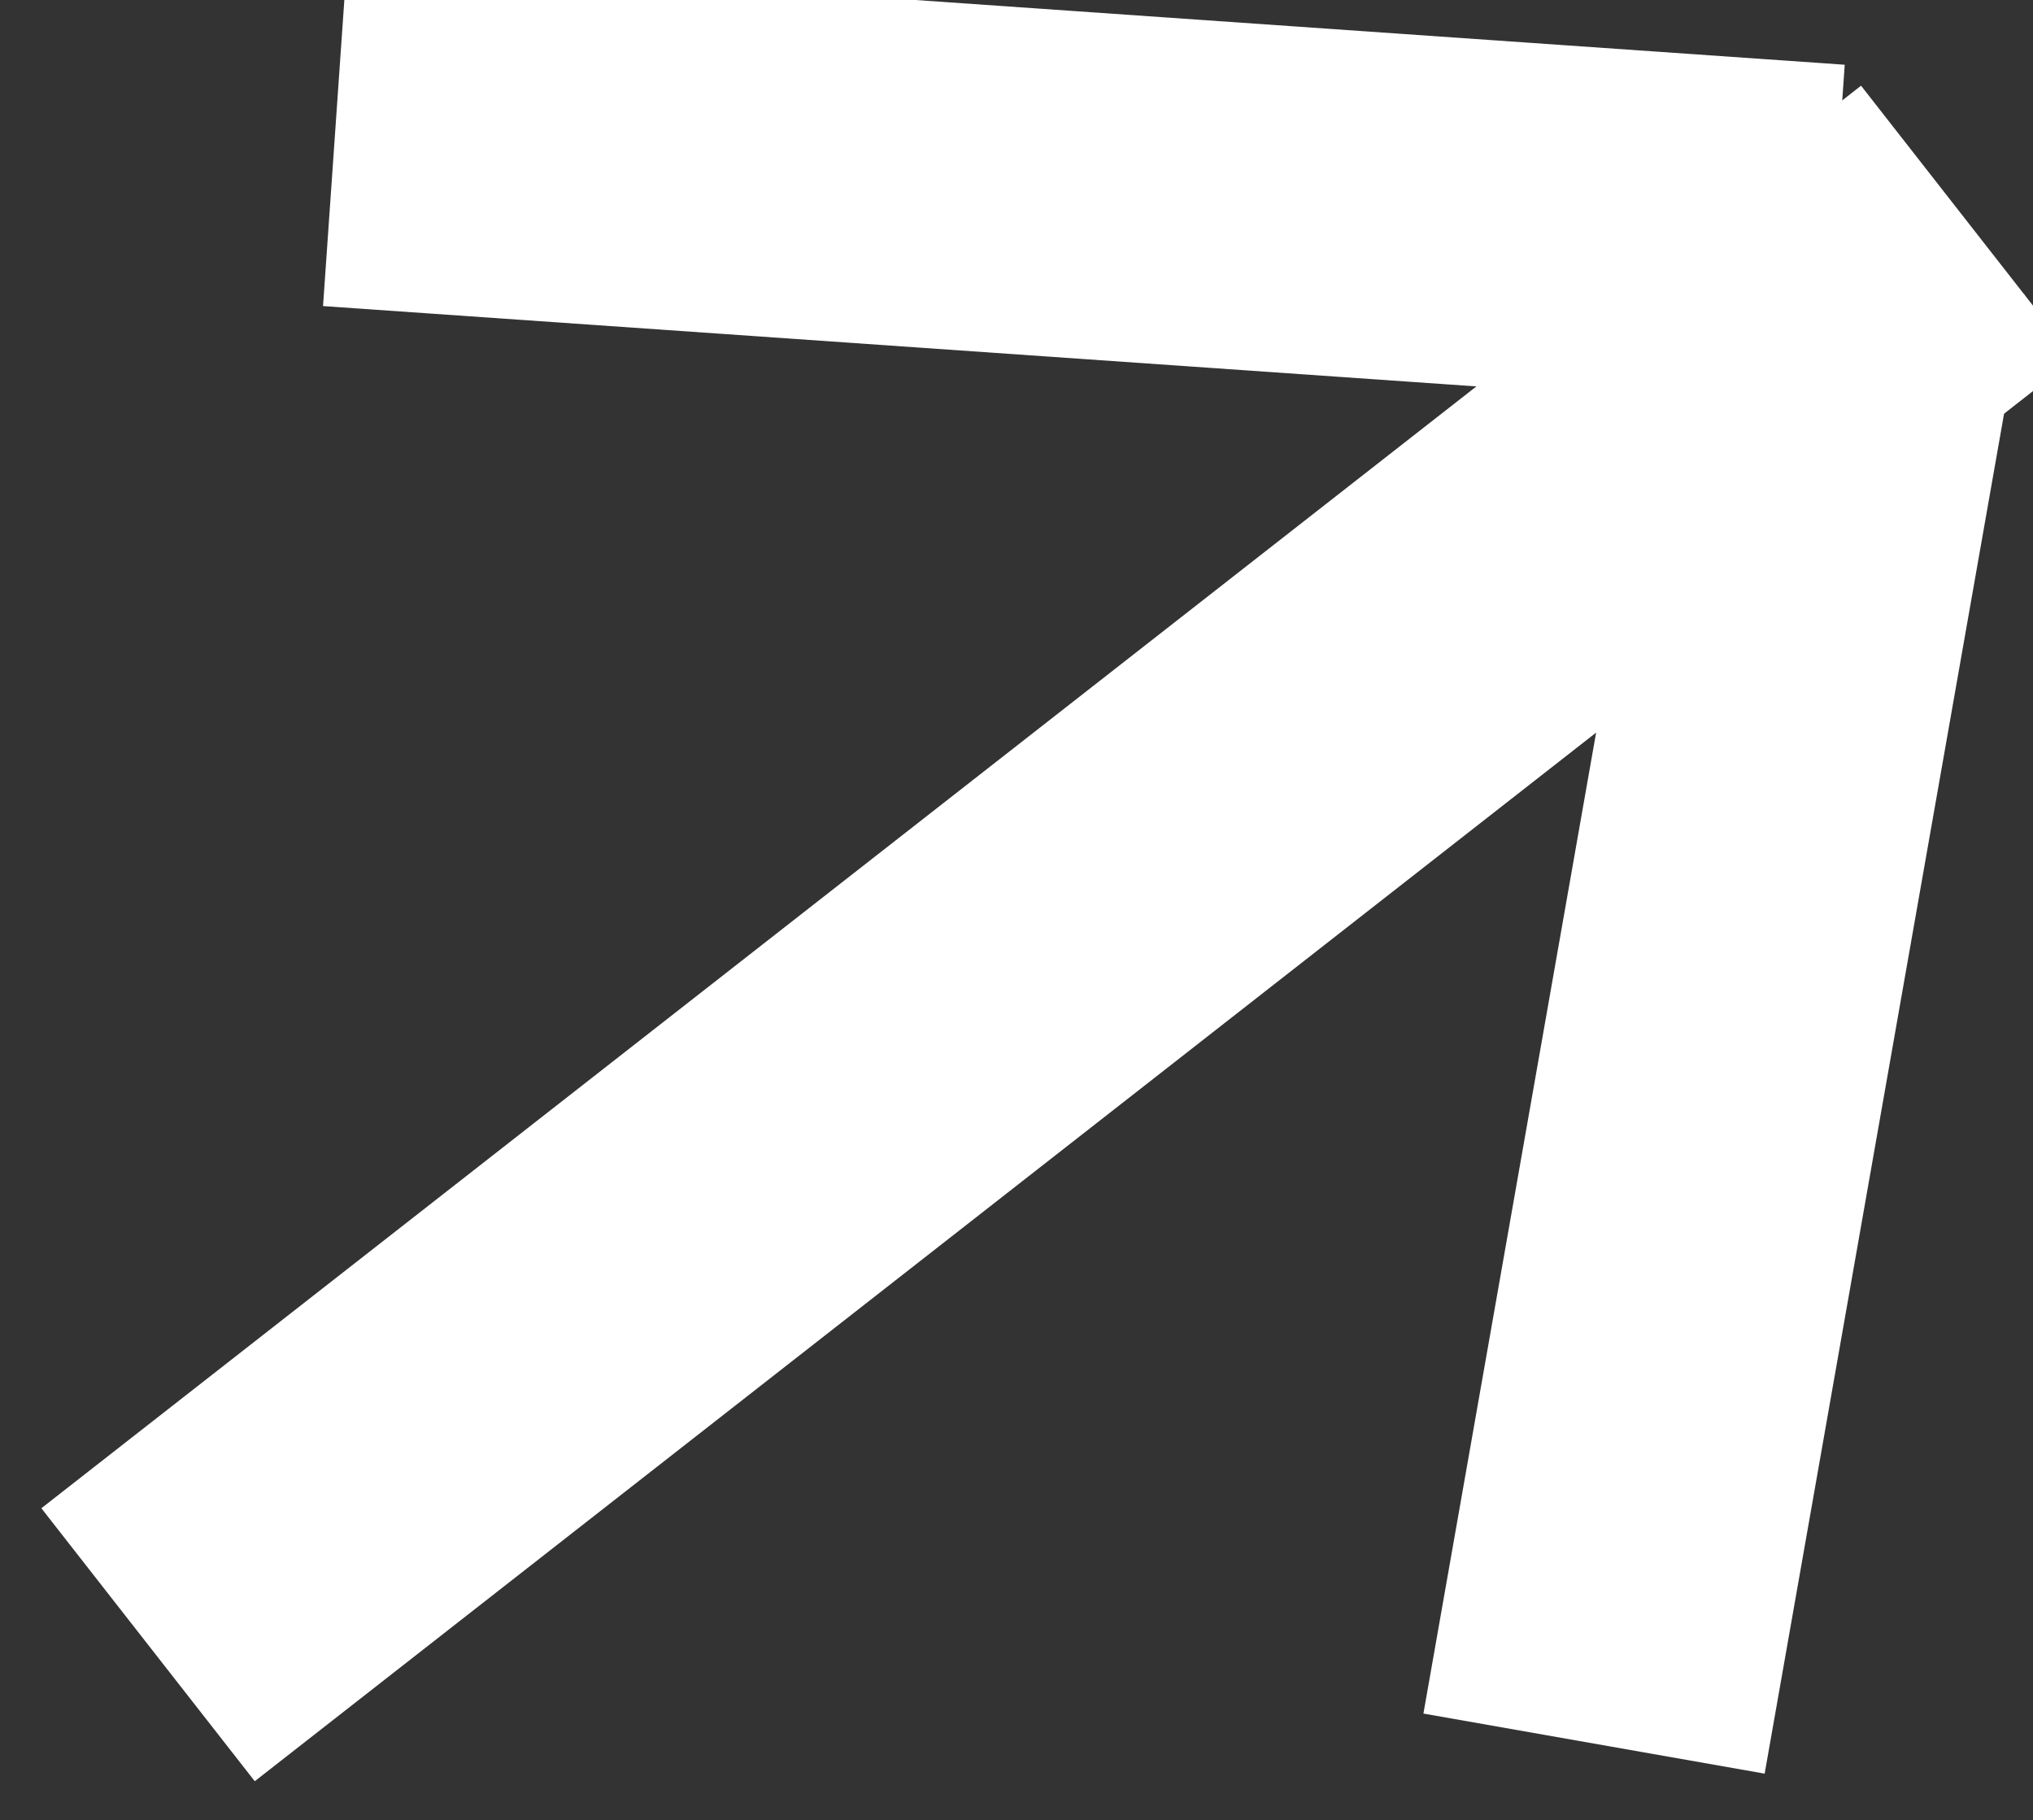
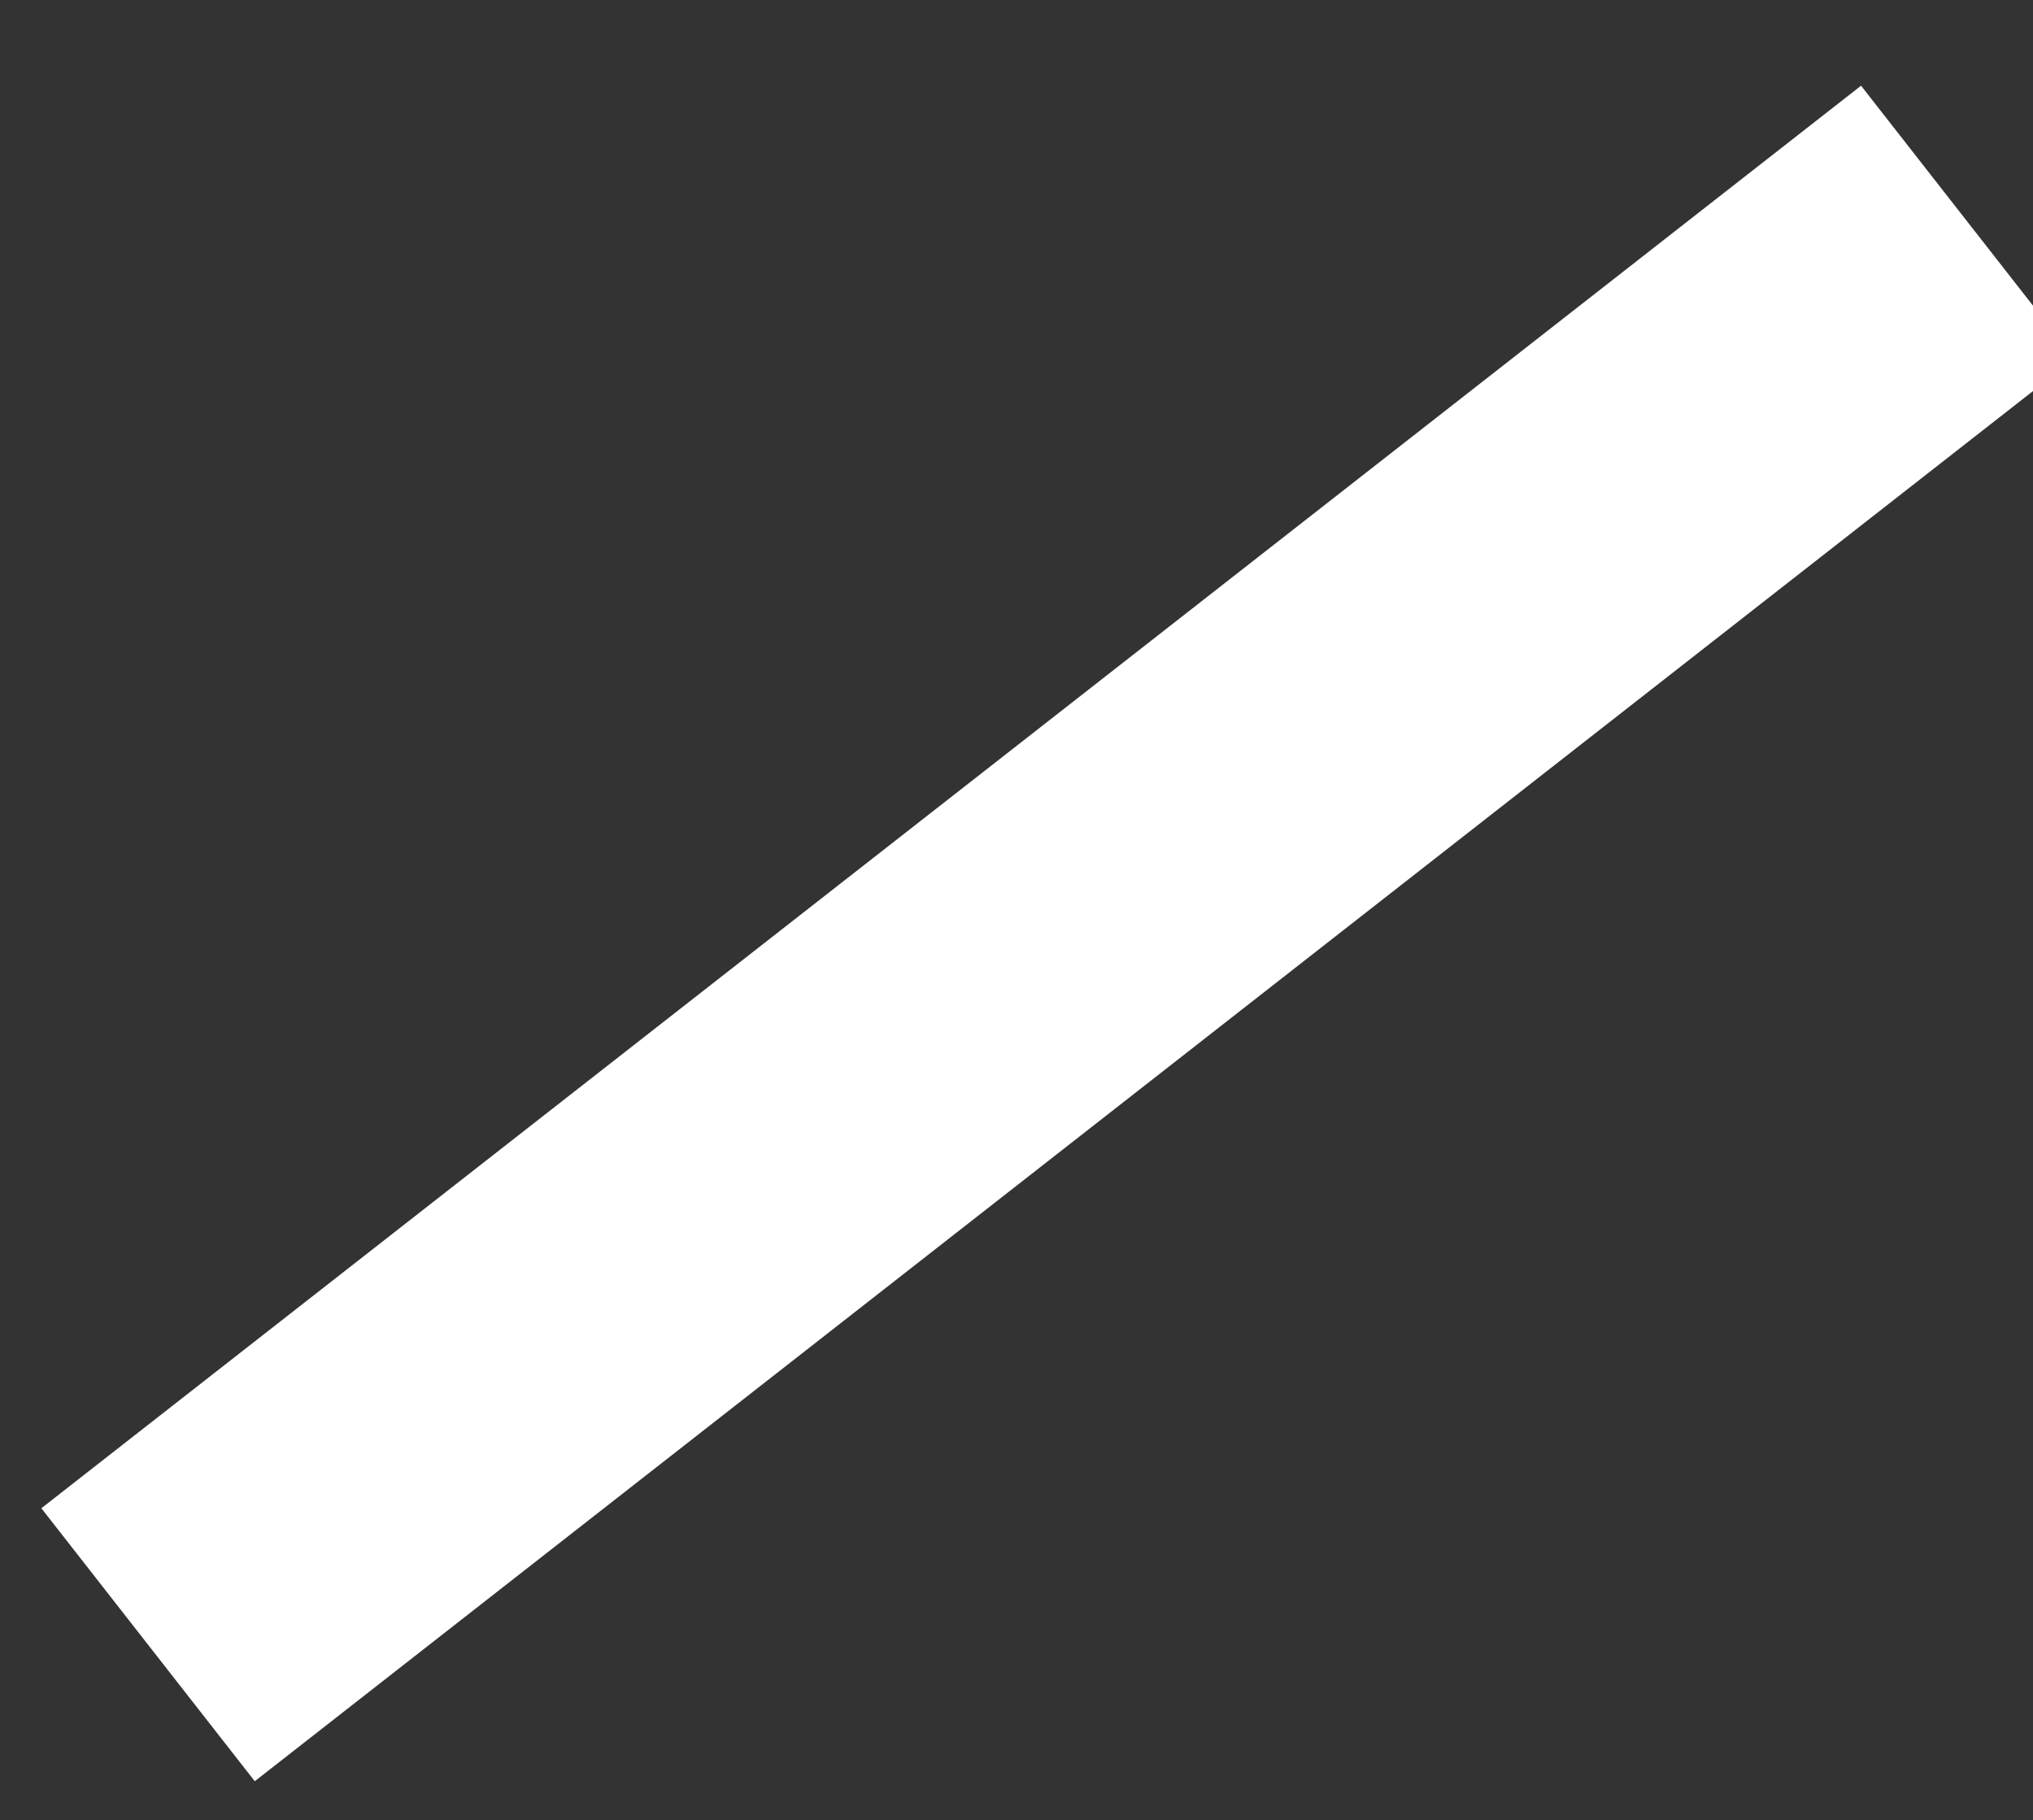
<svg xmlns="http://www.w3.org/2000/svg" width="13.909" height="12.454" viewBox="0 0 13.909 12.454">
  <rect x="0" y="0" width="13.909" height="12.454" fill="#333333" stroke="none" />
  <g id="Group_662" data-name="Group 662" transform="matrix(0.788, -0.616, 0.616, 0.788, -1132.99, -197.008)">
    <rect id="Rectangle_1418" data-name="Rectangle 1418" width="15.799" height="2.37" transform="translate(765 861.125)" fill="#fff" />
-     <path id="Path_430" data-name="Path 430" d="M0,0H10.269V2.37H0Z" transform="translate(773.168 854.072) rotate(42)" fill="#fff" />
-     <path id="Path_539" data-name="Path 539" d="M0,2.37H10.27V0H0Z" transform="translate(780.801 862.943) rotate(138)" fill="#fff" />
  </g>
</svg>